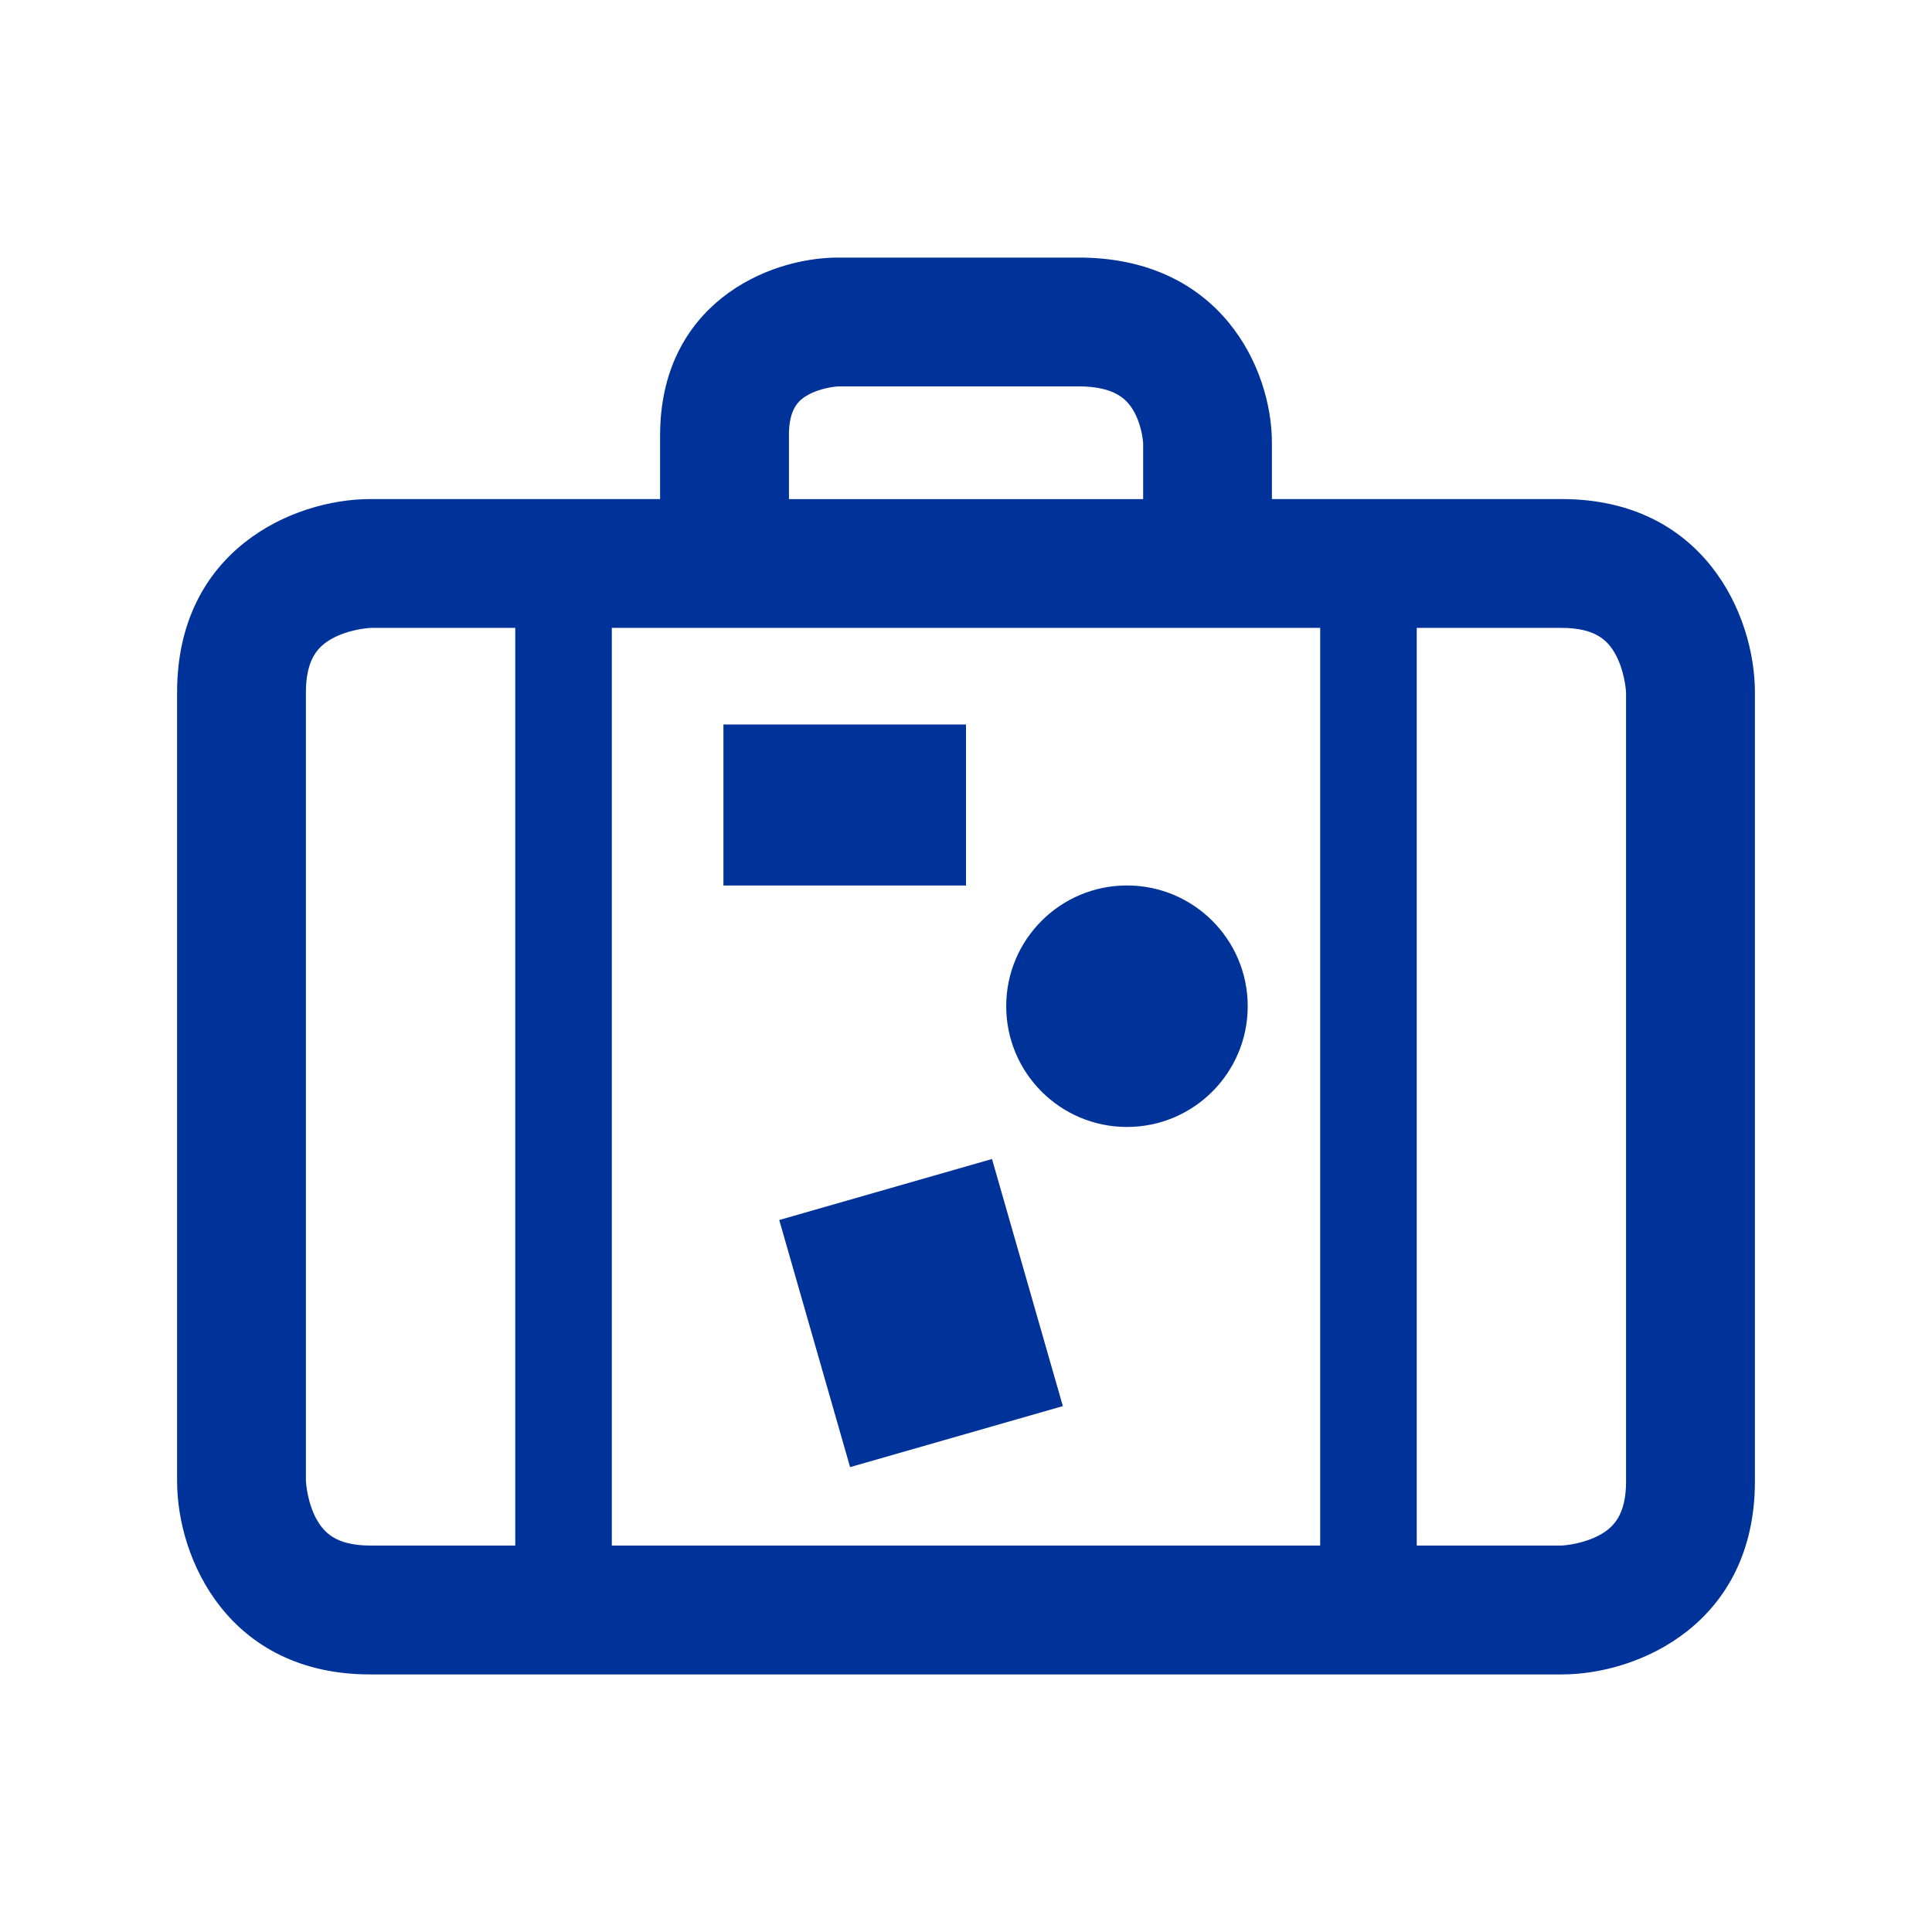
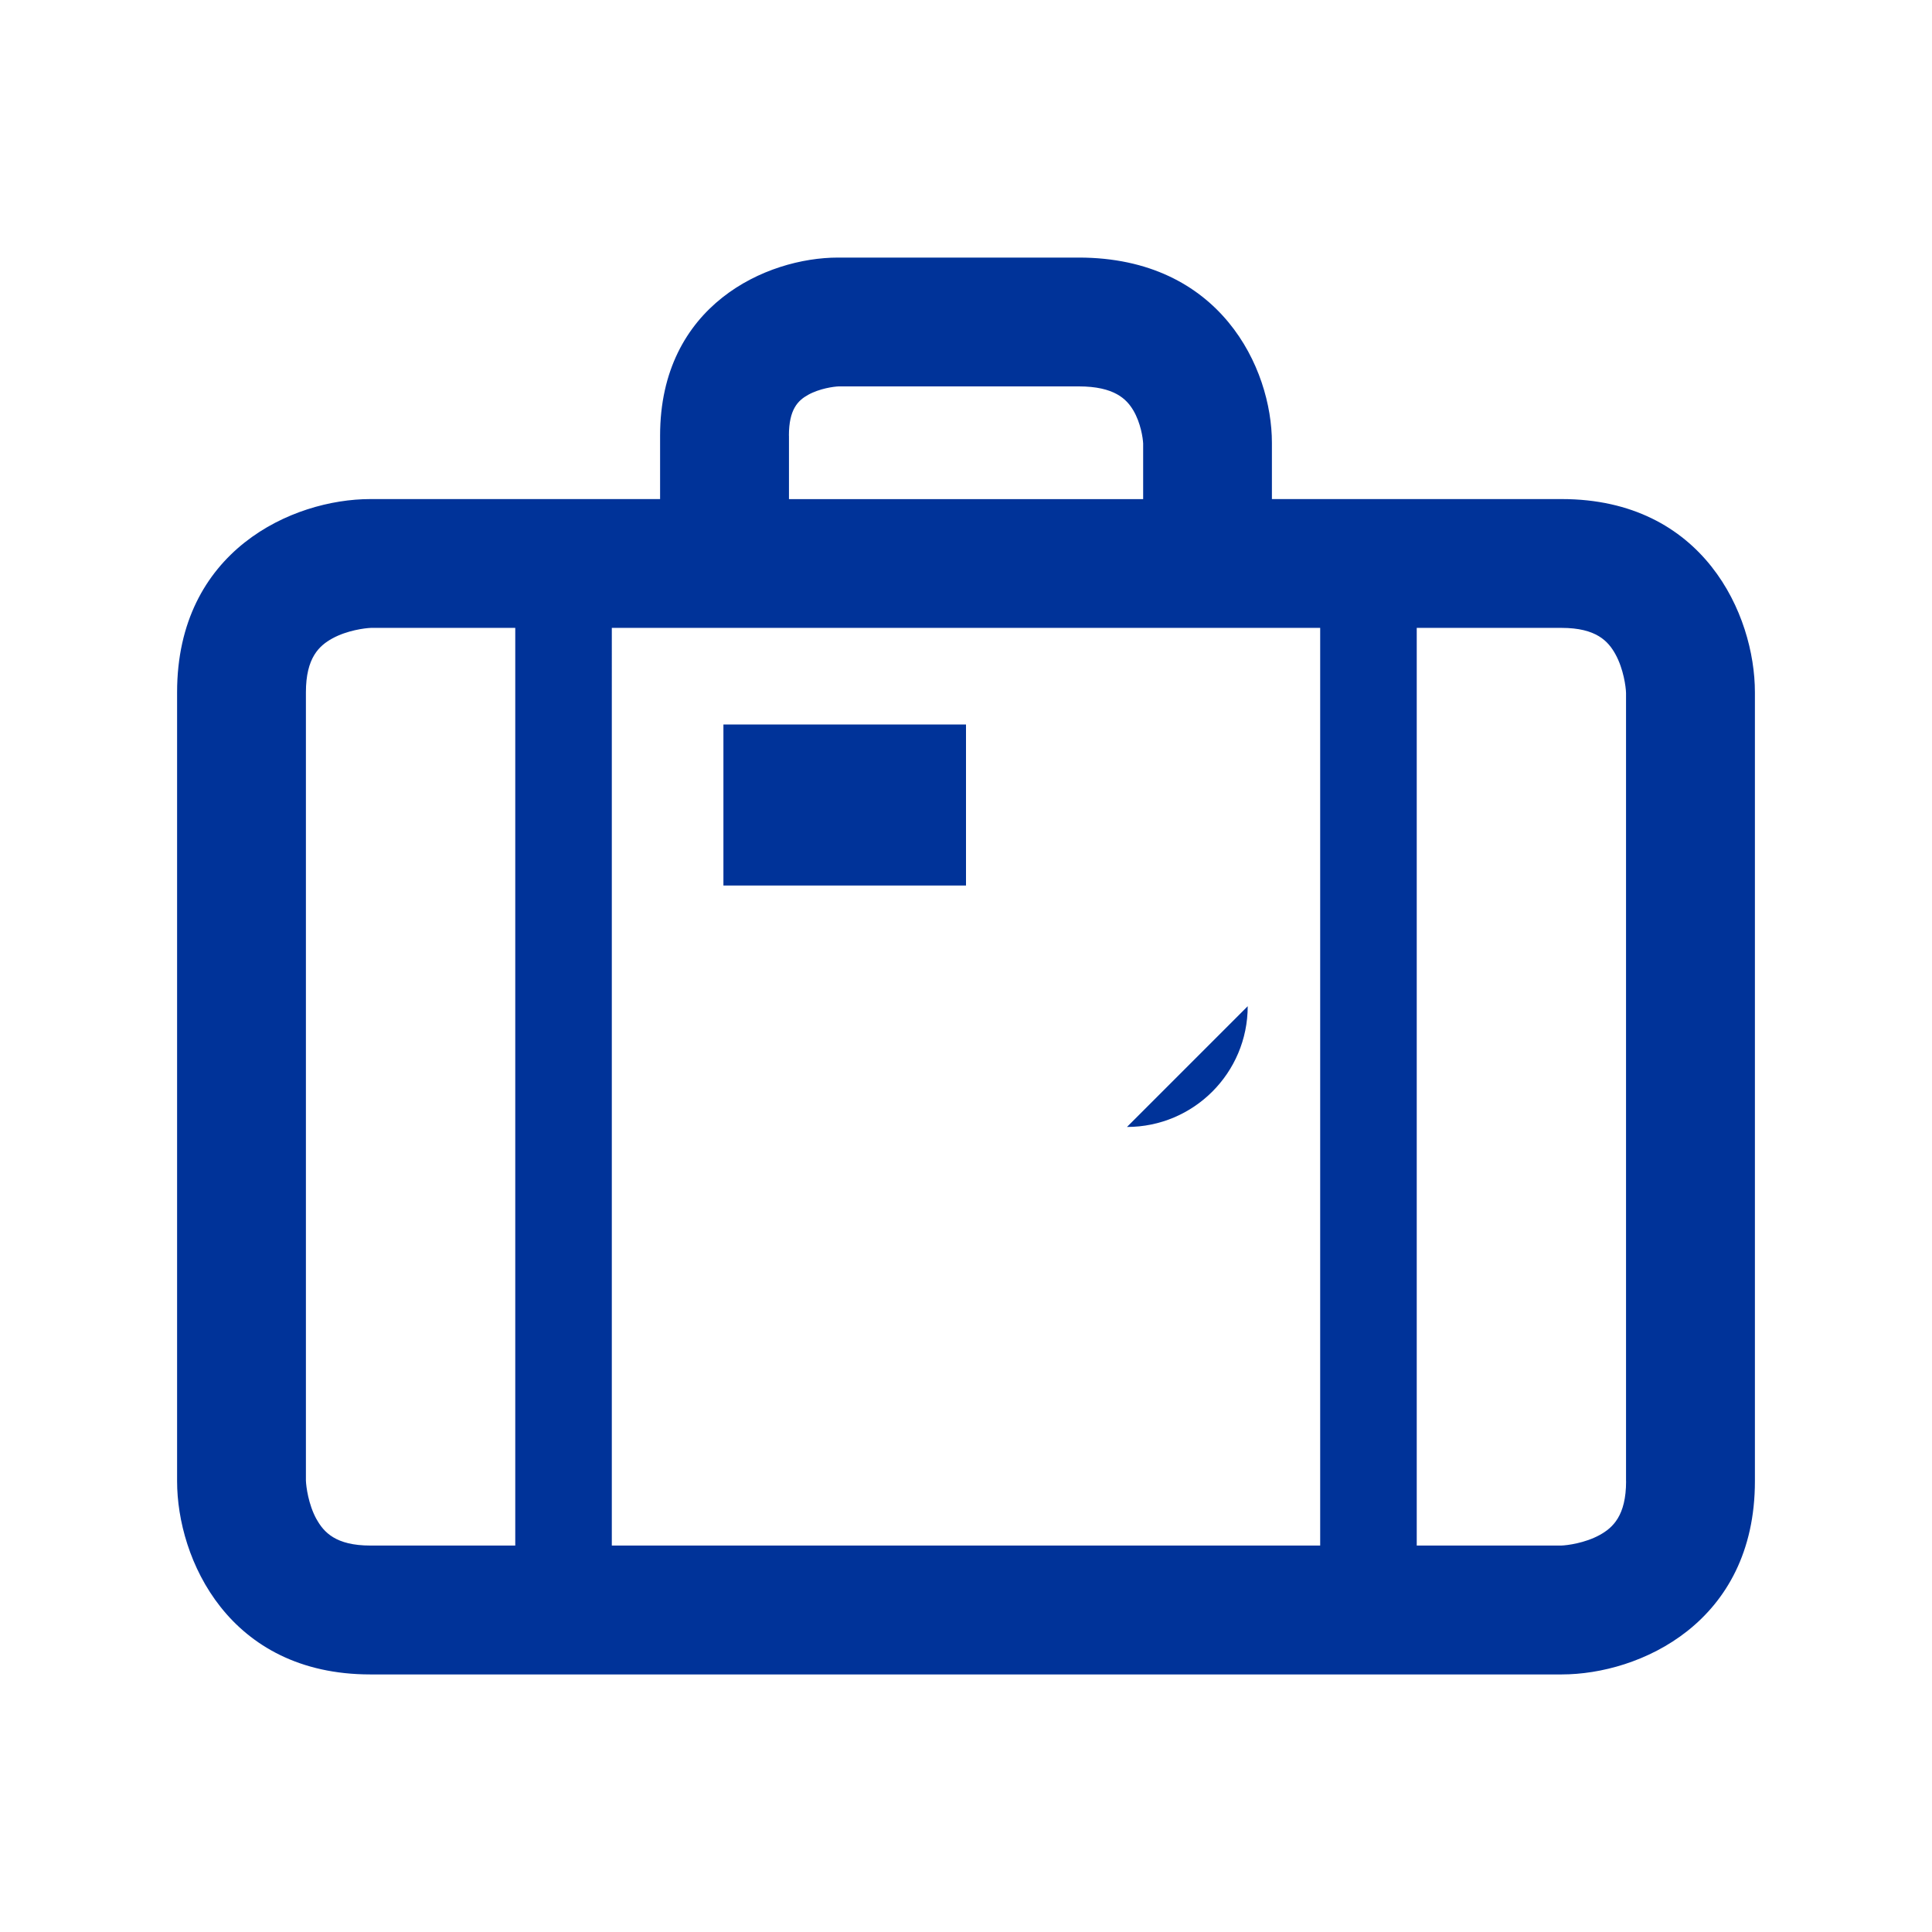
<svg xmlns="http://www.w3.org/2000/svg" id="Warstwa_1" data-name="Warstwa 1" viewBox="0 0 340.16 340.16">
  <defs>
    <style>
      .cls-1 {
        fill: #039;
      }
    </style>
  </defs>
  <path class="cls-1" d="m274.96,87.87h-51.02v-9.92c0-13.1-9.06-32.6-34.02-32.6h-42.36c-12.6,0-31.34,8.35-31.34,31.34v11.18h-51.02c-13.67,0-34.02,9.06-34.02,34.02v138.9c0,13.67,9.06,34.02,34.02,34.02h209.76c13.67,0,34.02-9.06,34.02-34.02V121.89c0-13.67-9.06-34.02-34.02-34.02Zm-42.52,22.68v161.57h-124.72V110.55h124.72Zm-93.54-33.86c0-4.64,1.61-6.18,3.36-7.16,2.04-1.14,4.56-1.47,5.42-1.5h42.25c6.28,0,8.43,2.25,9.6,4.21,1.32,2.22,1.7,4.92,1.74,5.84v9.8h-62.36v-11.18Zm-83.18,190.78c-1.43-2.6-1.82-5.74-1.86-6.79V121.89c0-6.1,2.35-8.21,4.65-9.48,2.6-1.43,5.74-1.82,6.79-1.86h25.42v161.57h-25.51c-6.1,0-8.21-2.35-9.48-4.65Zm230.58-6.69c0,6.1-2.35,8.21-4.65,9.48-2.6,1.43-5.74,1.83-6.79,1.86h-25.42V110.55h25.51c6.1,0,8.21,2.35,9.48,4.65,1.43,2.6,1.83,5.74,1.86,6.79v138.8Z" />
-   <path class="cls-1" d="m198.42,198.42c11.74,0,21.26-9.52,21.26-21.26s-9.52-21.26-21.26-21.26-21.26,9.52-21.26,21.26,9.52,21.26,21.26,21.26Z" />
-   <rect class="cls-1" x="142.68" y="208.55" width="38.97" height="45.26" transform="translate(-57.44 53.66) rotate(-16)" />
+   <path class="cls-1" d="m198.42,198.42c11.74,0,21.26-9.52,21.26-21.26Z" />
  <rect class="cls-1" x="127.37" y="127.56" width="42.71" height="28.35" />
</svg>